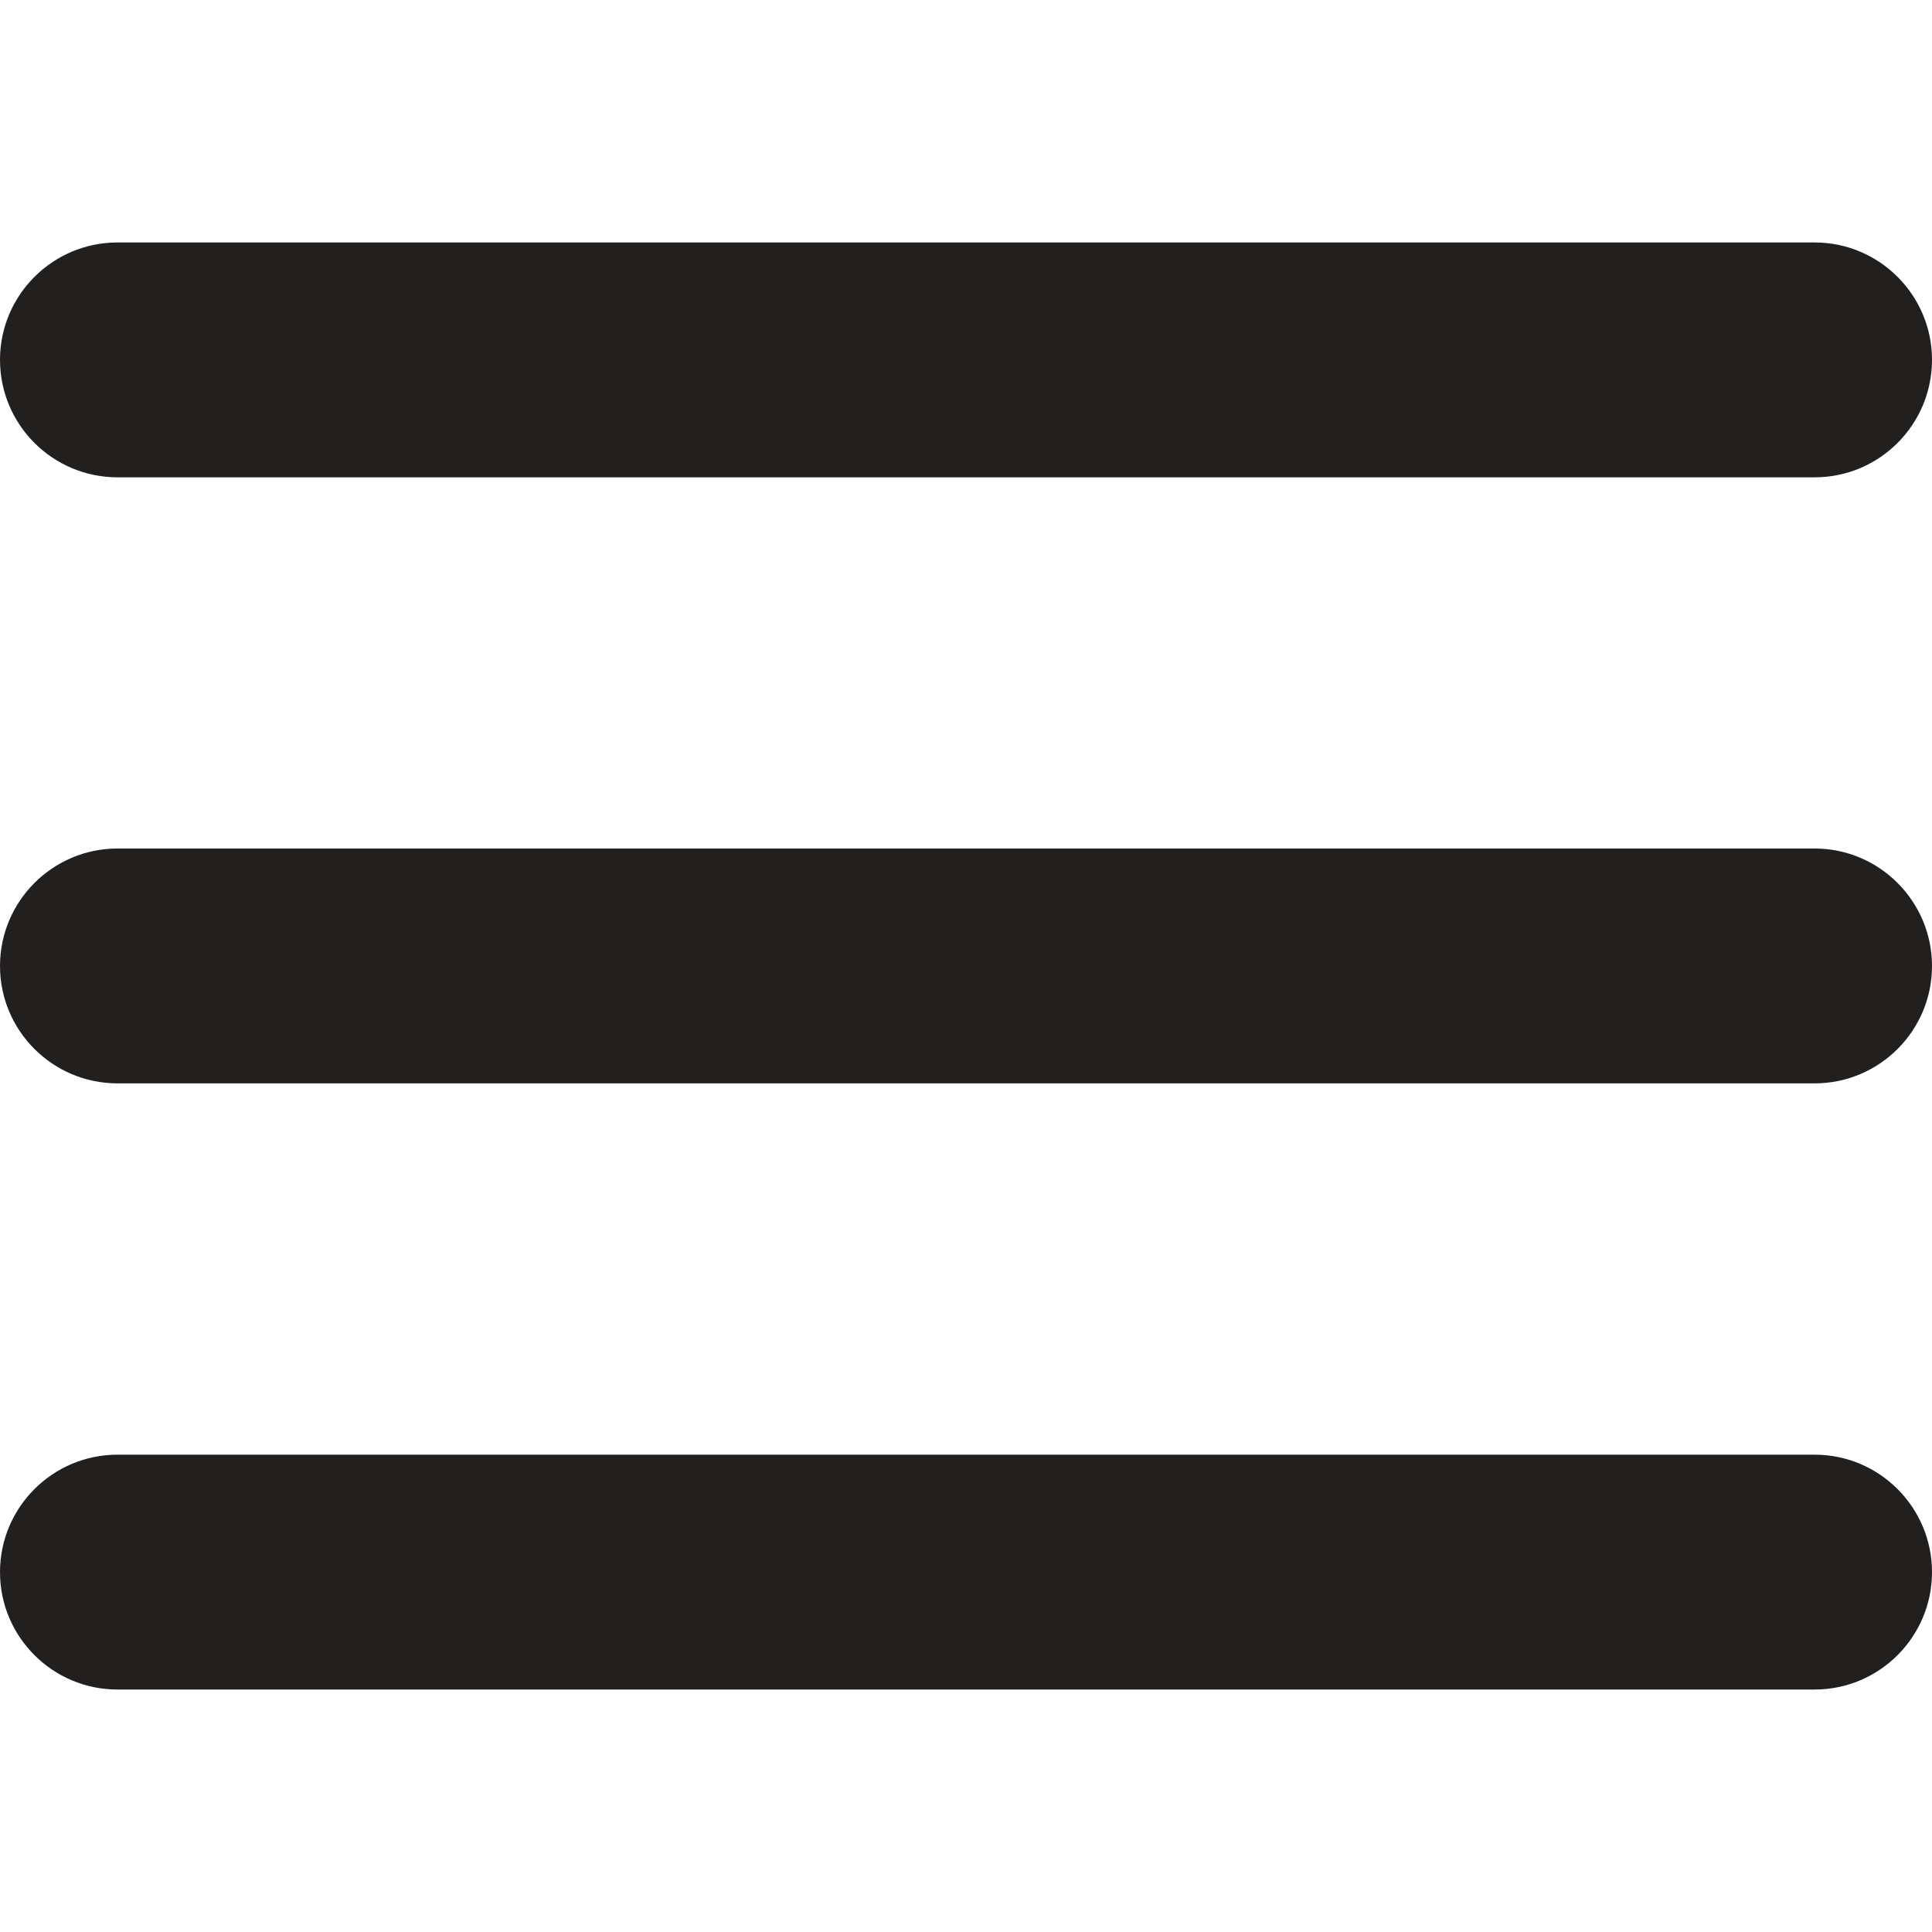
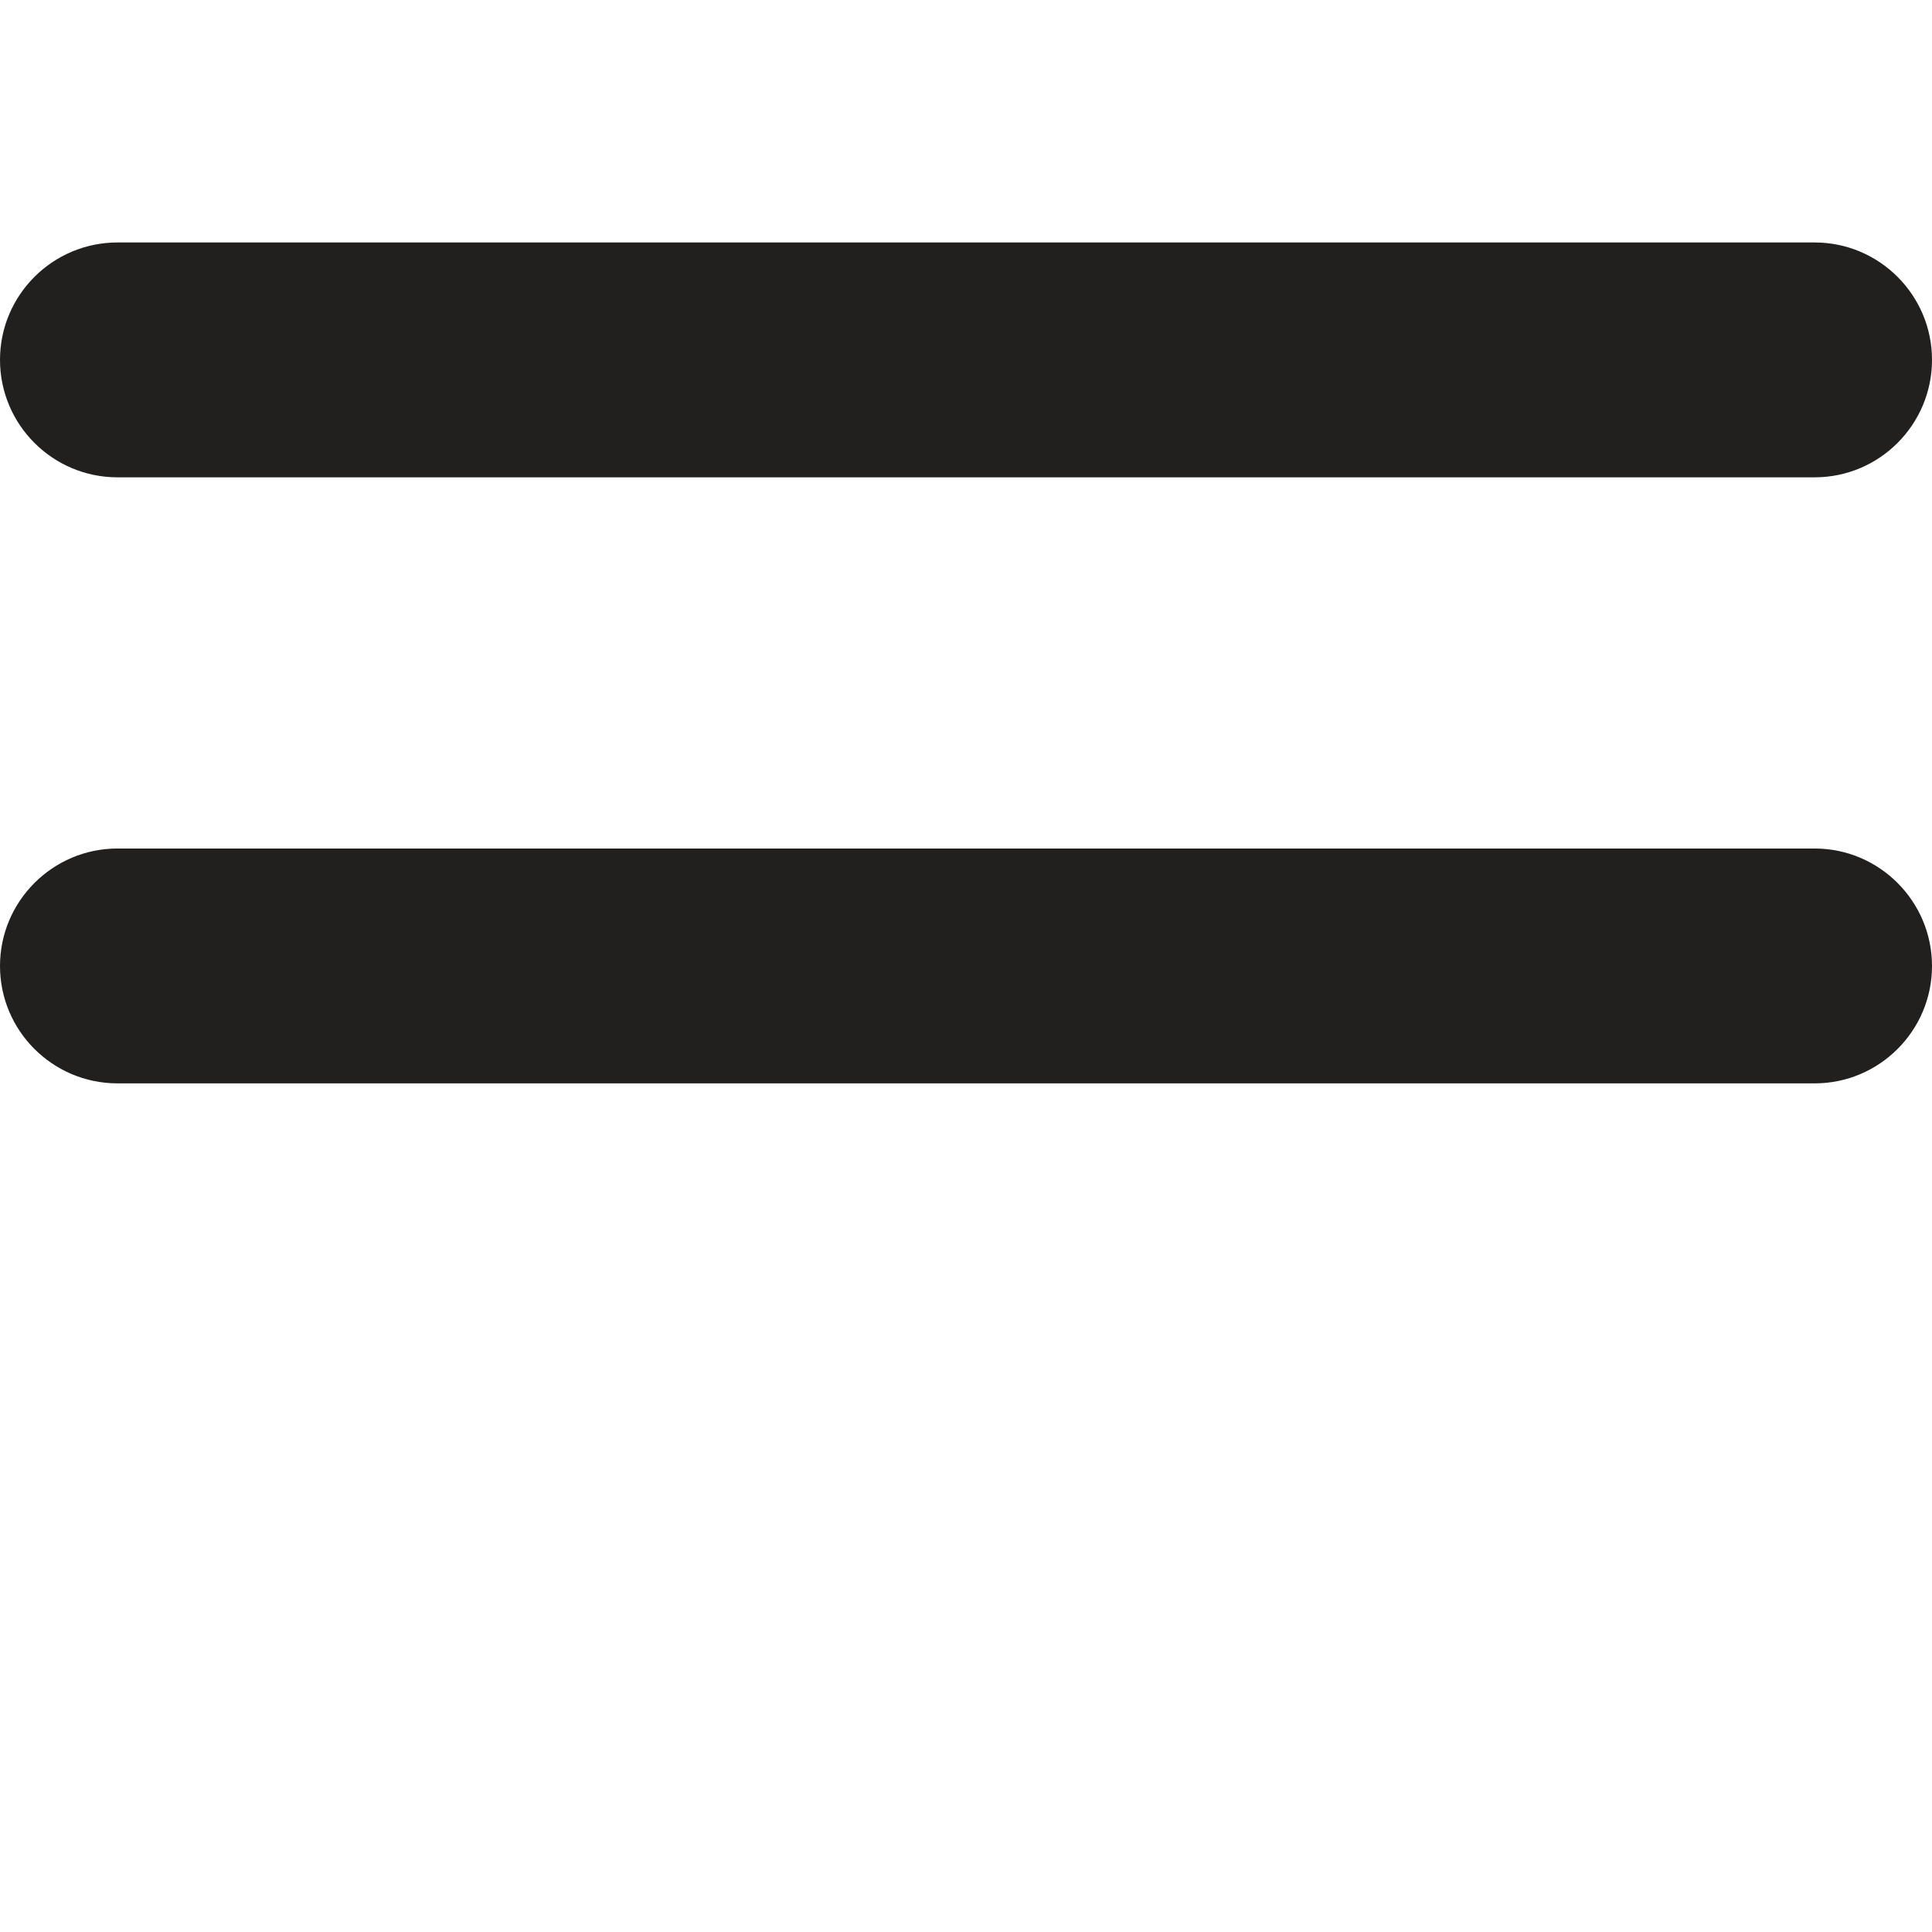
<svg xmlns="http://www.w3.org/2000/svg" _ngcontent-nou-c122="" width="16" height="16" viewBox="0 0 16 16" fill="none">
  <g _ngcontent-nou-c122="" clip-path="url(#clip0_6121_4304)">
    <path _ngcontent-nou-c122="" d="M0.973 3.953H15.028C15.564 3.953 16 3.517 16 2.98C16 2.444 15.564 2.008 15.028 2.008H0.973C0.436 2.008 0 2.444 0 2.98C0 3.517 0.436 3.953 0.973 3.953Z" fill="#221F1F" />
    <path _ngcontent-nou-c122="" d="M15.028 7.027H0.973C0.436 7.027 0 7.464 0 8C0 8.536 0.436 8.972 0.973 8.972H15.028C15.564 8.972 16 8.536 16 8C16 7.464 15.564 7.027 15.028 7.027Z" fill="#221F1F" />
-     <path _ngcontent-nou-c122="" d="M15.028 12.047H0.973C0.436 12.047 0 12.483 0 13.02C0 13.556 0.436 13.992 0.973 13.992H15.028C15.564 13.992 16 13.556 16 13.02C16 12.483 15.564 12.047 15.028 12.047Z" fill="#221F1F" />
  </g>
  <defs _ngcontent-nou-c122="">
    <clipPath _ngcontent-nou-c122="" id="clip0_6121_4304">
      <rect _ngcontent-nou-c122="" width="16" height="16" fill="white" />
    </clipPath>
  </defs>
</svg>